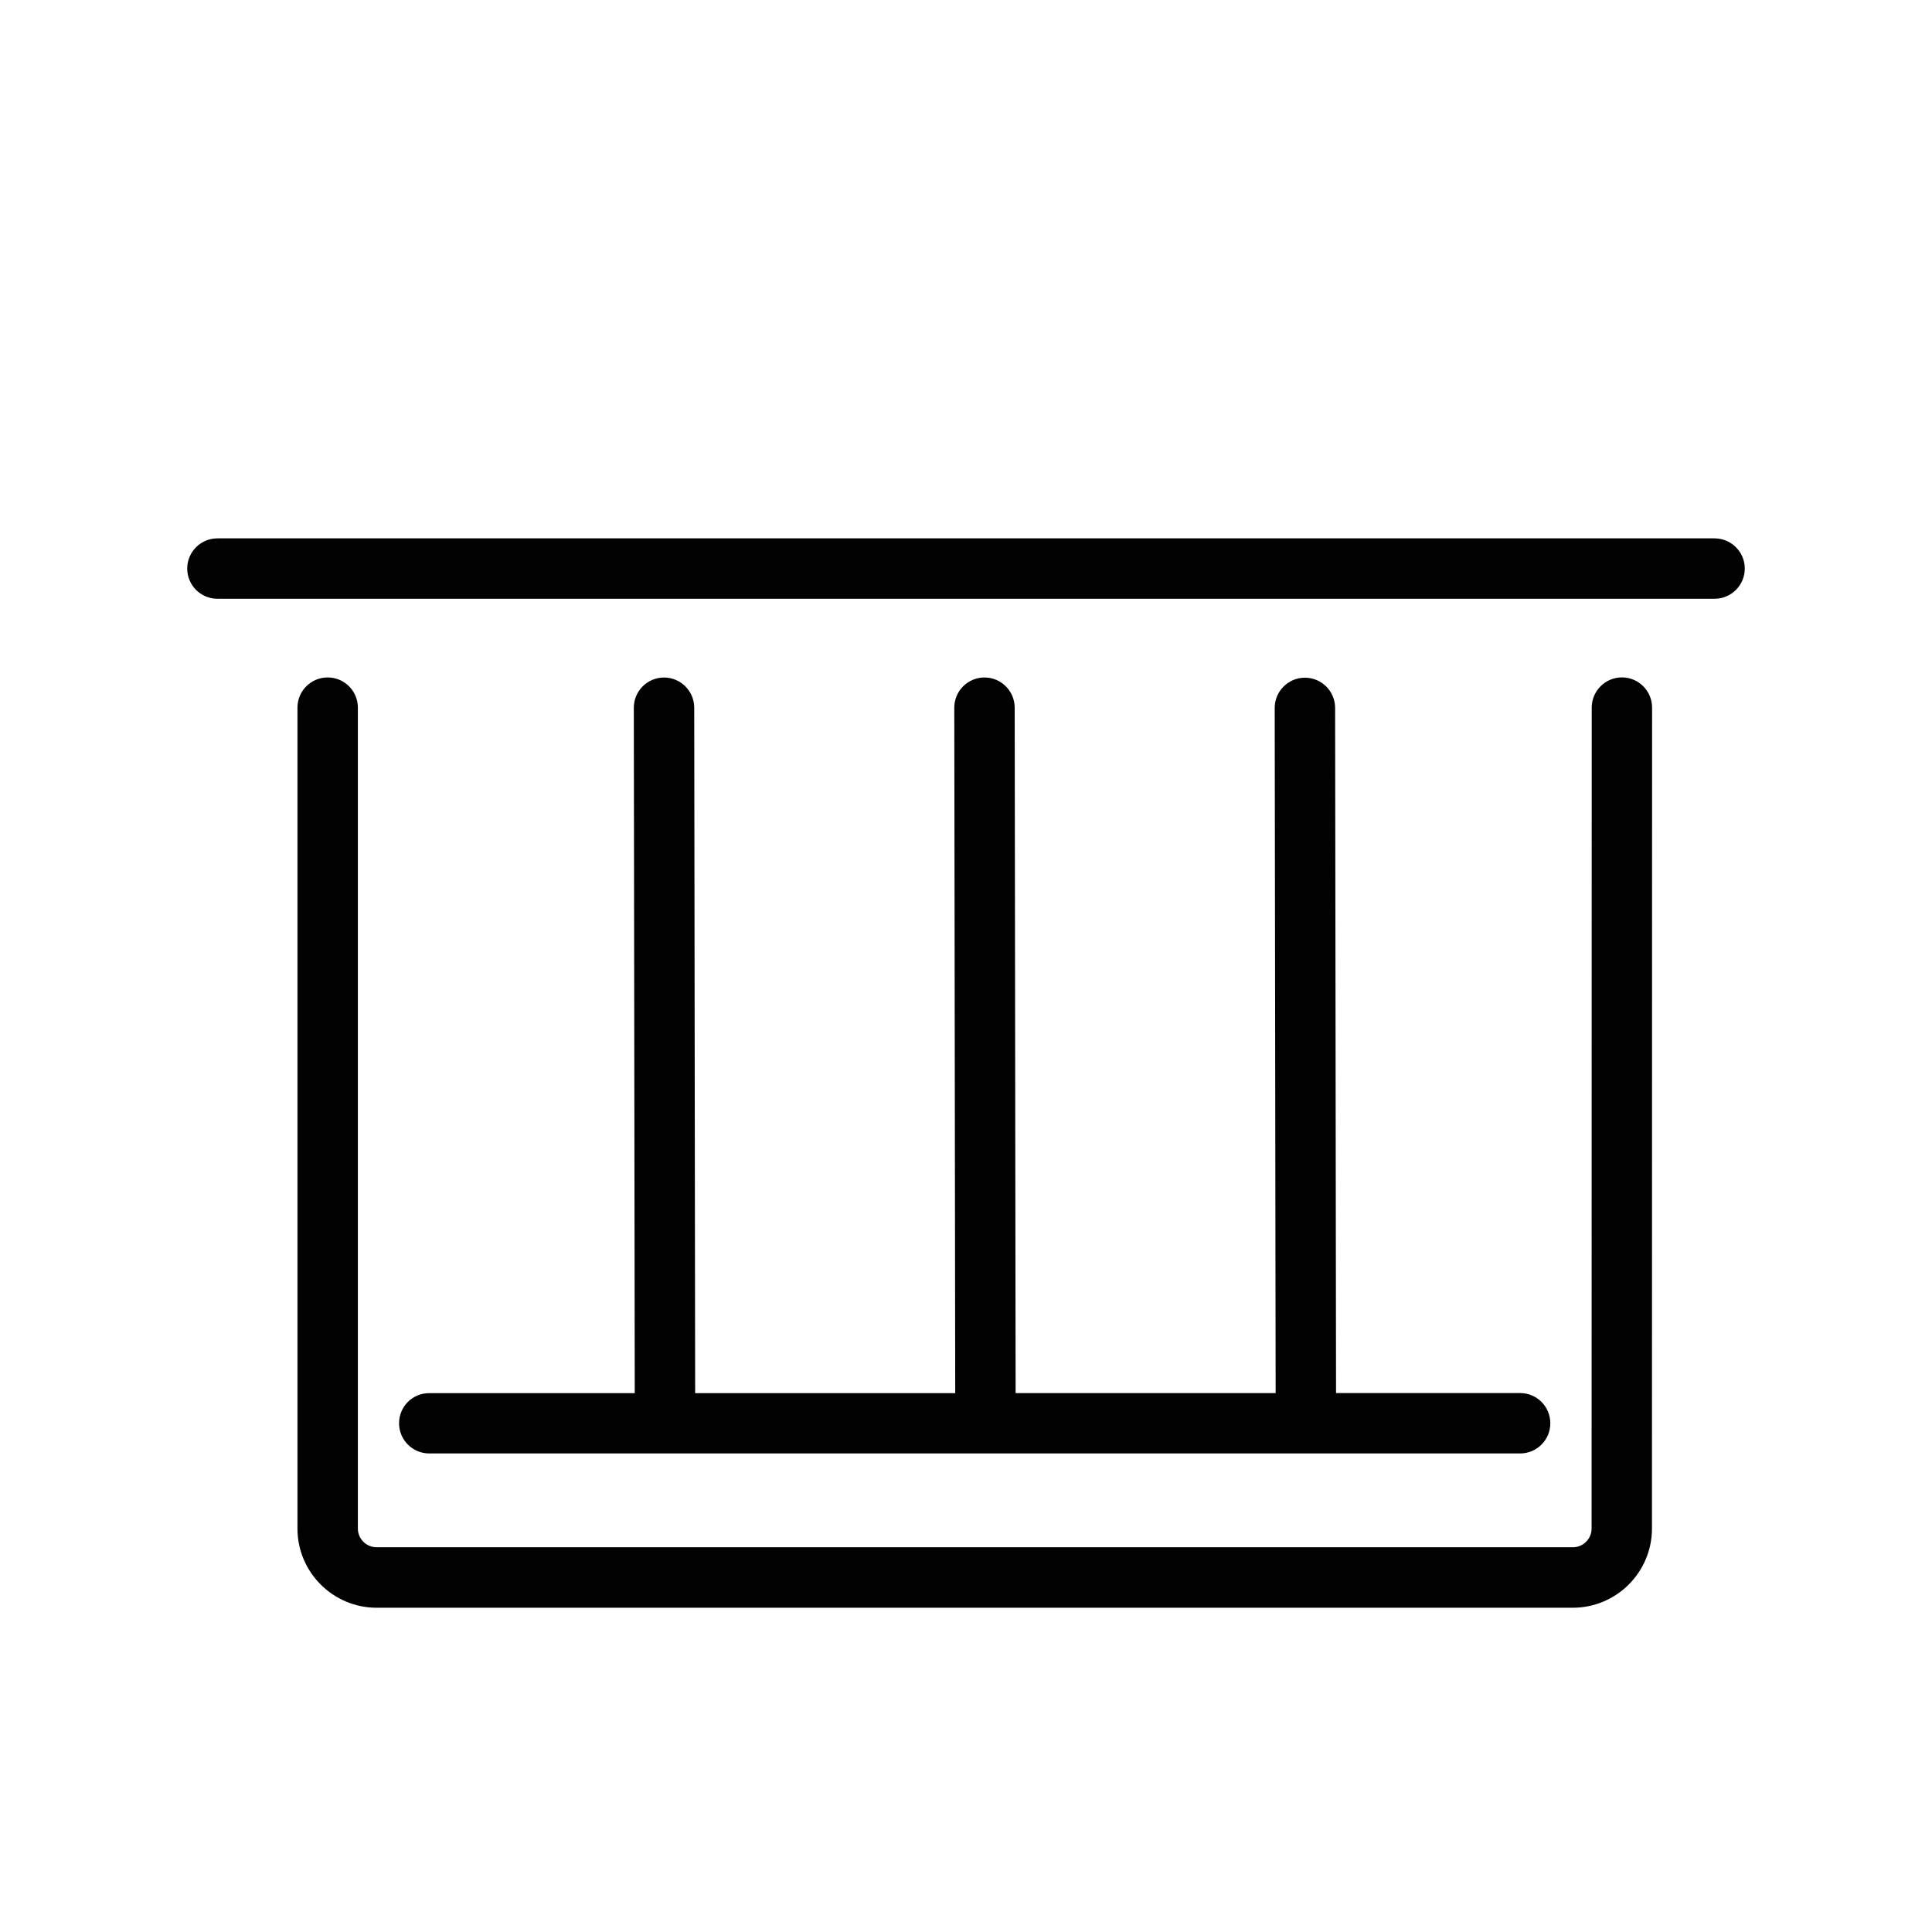
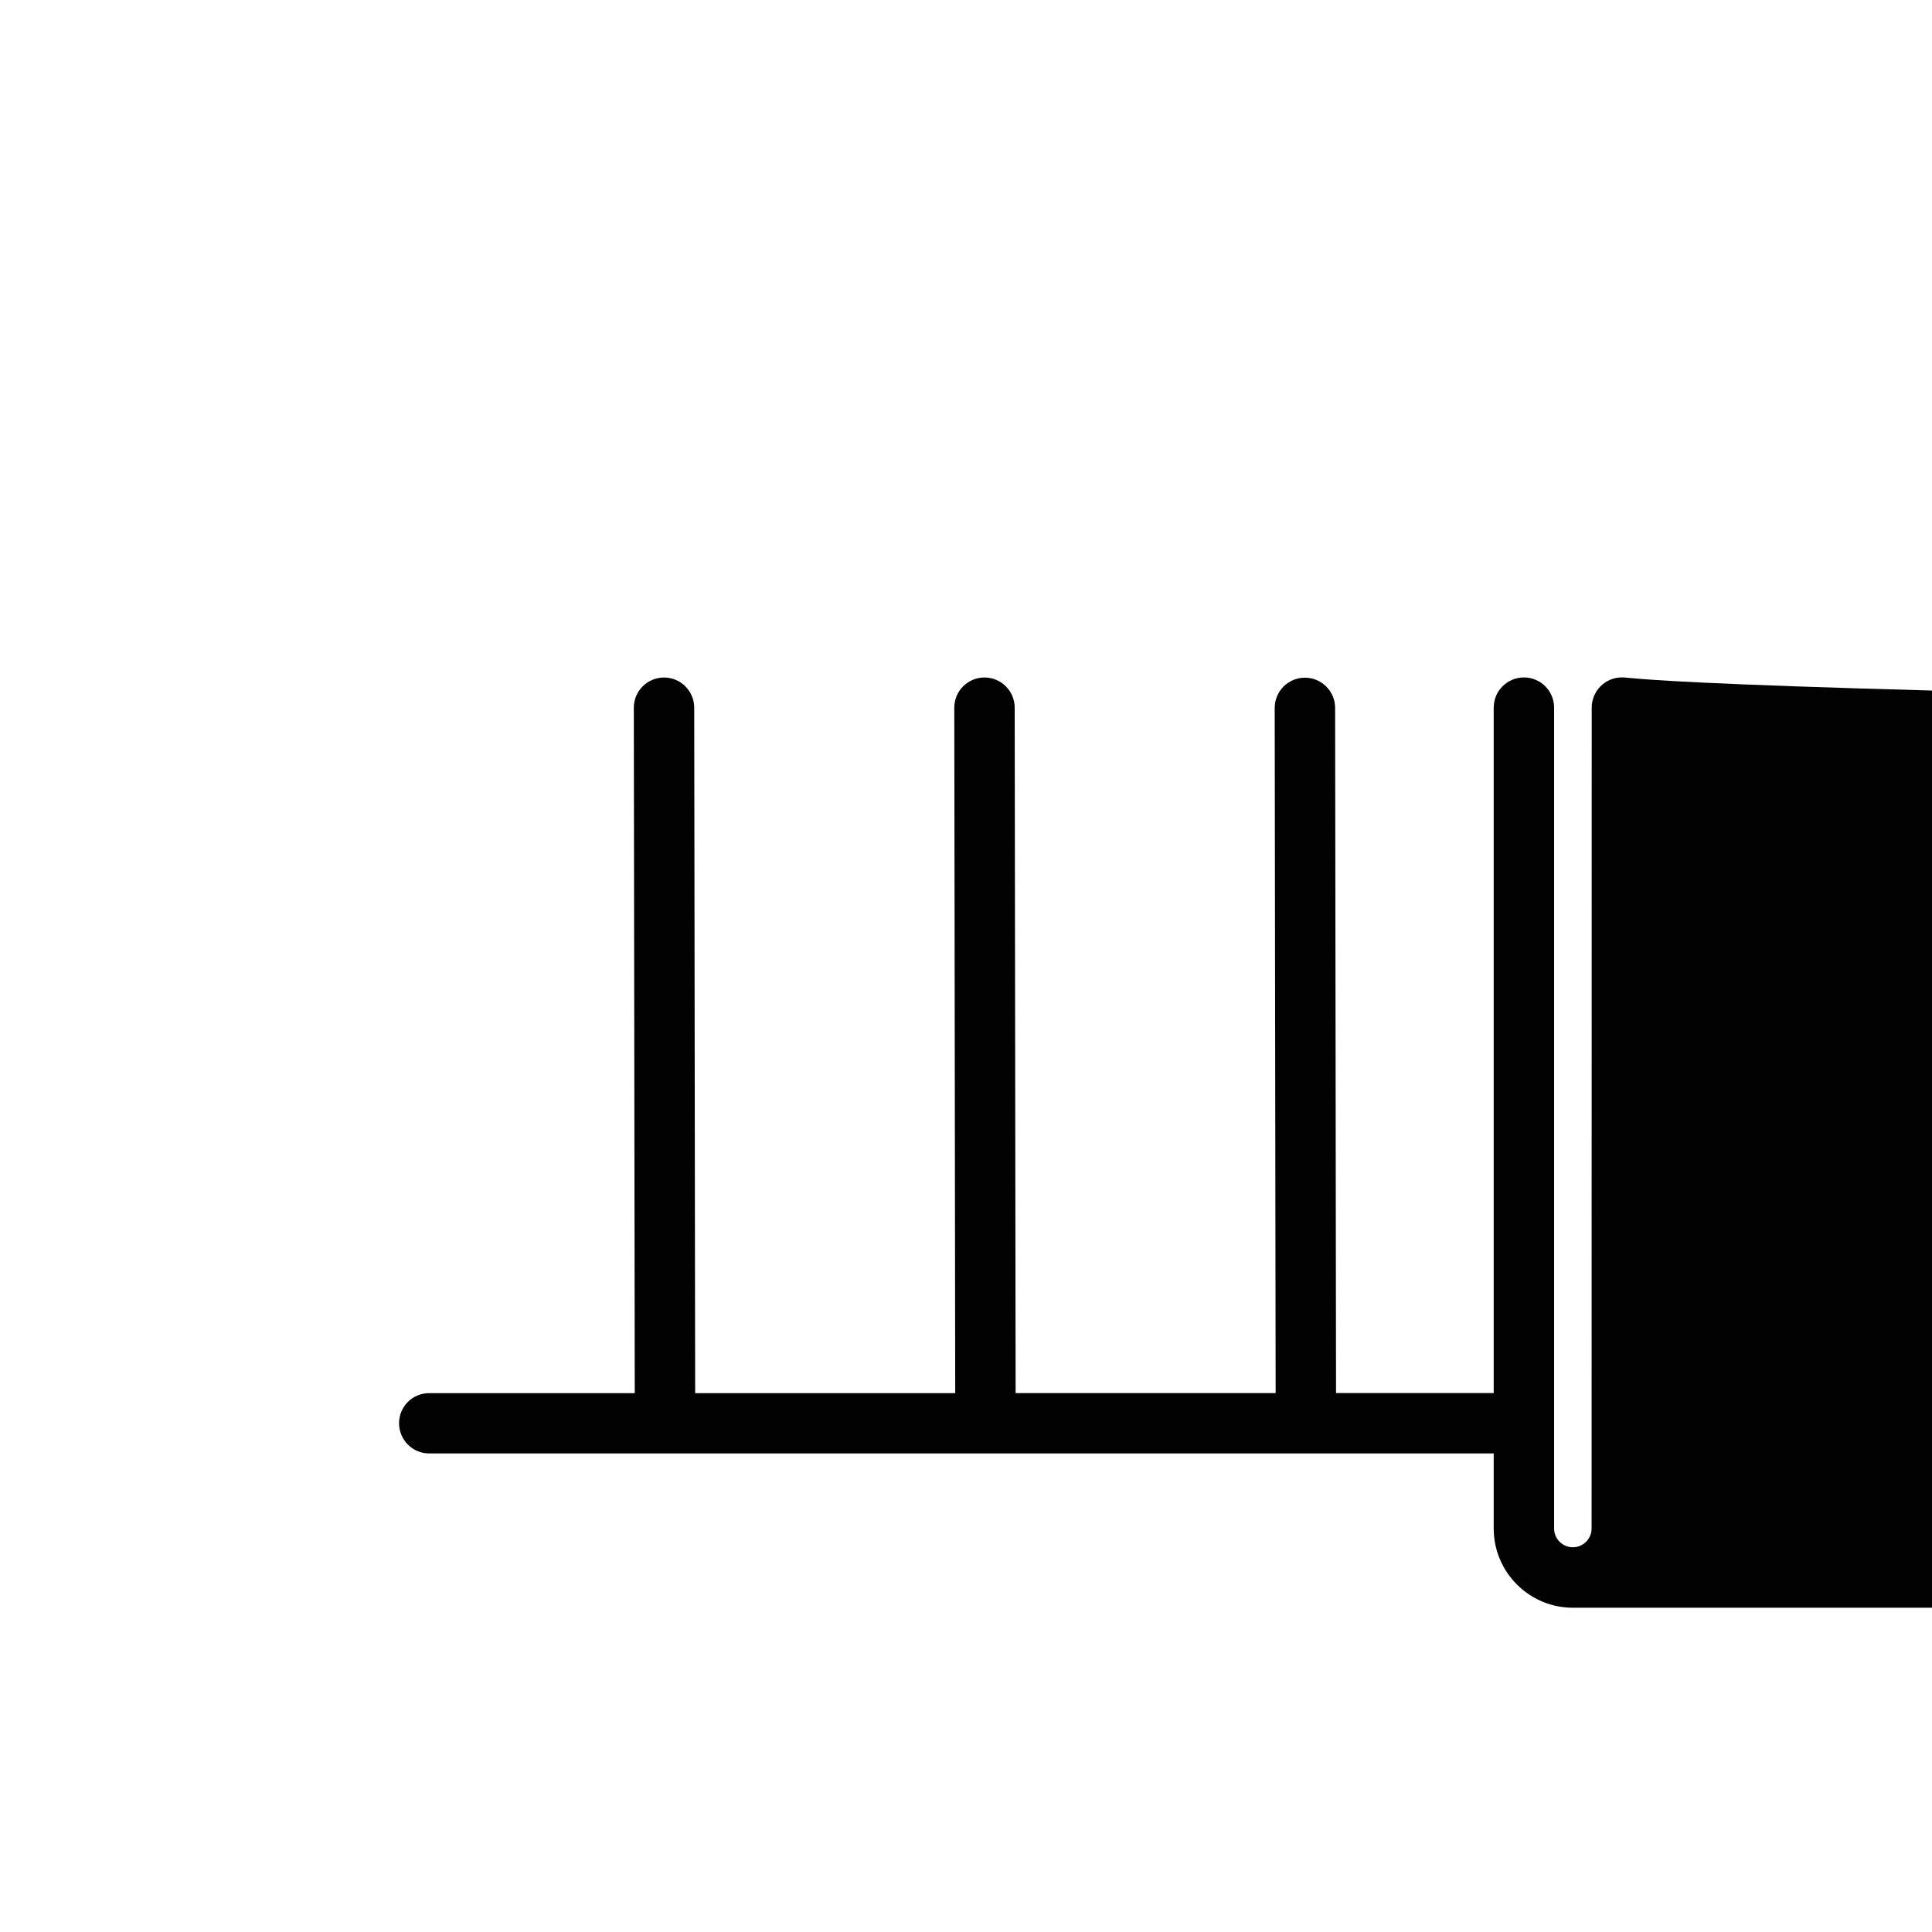
<svg xmlns="http://www.w3.org/2000/svg" version="1.1" id="Layer_1" x="0px" y="0px" width="45.354px" height="45.354px" viewBox="0 0 45.354 45.354" enable-background="new 0 0 45.354 45.354" xml:space="preserve">
  <g>
-     <path fill="#020203" d="M38.075,15.902c-0.391,0-0.709,0.318-0.709,0.709l-0.003,19.271c0,0.243-0.197,0.44-0.44,0.44H8.841   c-0.243,0-0.44-0.197-0.44-0.44v-19.27c0-0.392-0.317-0.709-0.709-0.709c-0.392,0-0.709,0.318-0.709,0.709v19.271   c0,1.025,0.834,1.859,1.859,1.859h28.079c1.025,0,1.859-0.834,1.859-1.859l0.003-19.27C38.784,16.22,38.466,15.902,38.075,15.902z" />
-     <path fill="#020203" d="M40.249,12.638H5.104c-0.392,0-0.709,0.318-0.709,0.709s0.317,0.709,0.709,0.709H40.25   c0.392,0,0.709-0.318,0.709-0.709S40.64,12.638,40.249,12.638z" />
+     <path fill="#020203" d="M38.075,15.902c-0.391,0-0.709,0.318-0.709,0.709l-0.003,19.271c0,0.243-0.197,0.44-0.44,0.44c-0.243,0-0.44-0.197-0.44-0.44v-19.27c0-0.392-0.317-0.709-0.709-0.709c-0.392,0-0.709,0.318-0.709,0.709v19.271   c0,1.025,0.834,1.859,1.859,1.859h28.079c1.025,0,1.859-0.834,1.859-1.859l0.003-19.27C38.784,16.22,38.466,15.902,38.075,15.902z" />
    <path fill="#020203" d="M9.368,33.411c0,0.392,0.317,0.709,0.709,0.709h5.534c0.001,0,0.001,0,0.001,0h7.521   c0.001,0,0.001,0,0.001,0h12.551c0.392,0,0.709-0.317,0.709-0.709c0-0.392-0.317-0.709-0.709-0.709h-4.321l-0.022-16.085   c-0.001-0.391-0.318-0.708-0.709-0.708c-0.001,0-0.001,0-0.001,0c-0.392,0.001-0.709,0.319-0.708,0.711l0.022,16.083h-6.104   L23.82,16.612c-0.001-0.391-0.318-0.708-0.709-0.708c-0.001,0-0.001,0-0.001,0c-0.392,0.001-0.709,0.319-0.708,0.711l0.022,16.089   h-6.105l-0.022-16.091c-0.001-0.391-0.318-0.708-0.709-0.708c-0.001,0-0.001,0-0.001,0c-0.392,0.001-0.709,0.319-0.708,0.711   l0.022,16.089h-4.823C9.685,32.701,9.368,33.019,9.368,33.411z" />
  </g>
</svg>